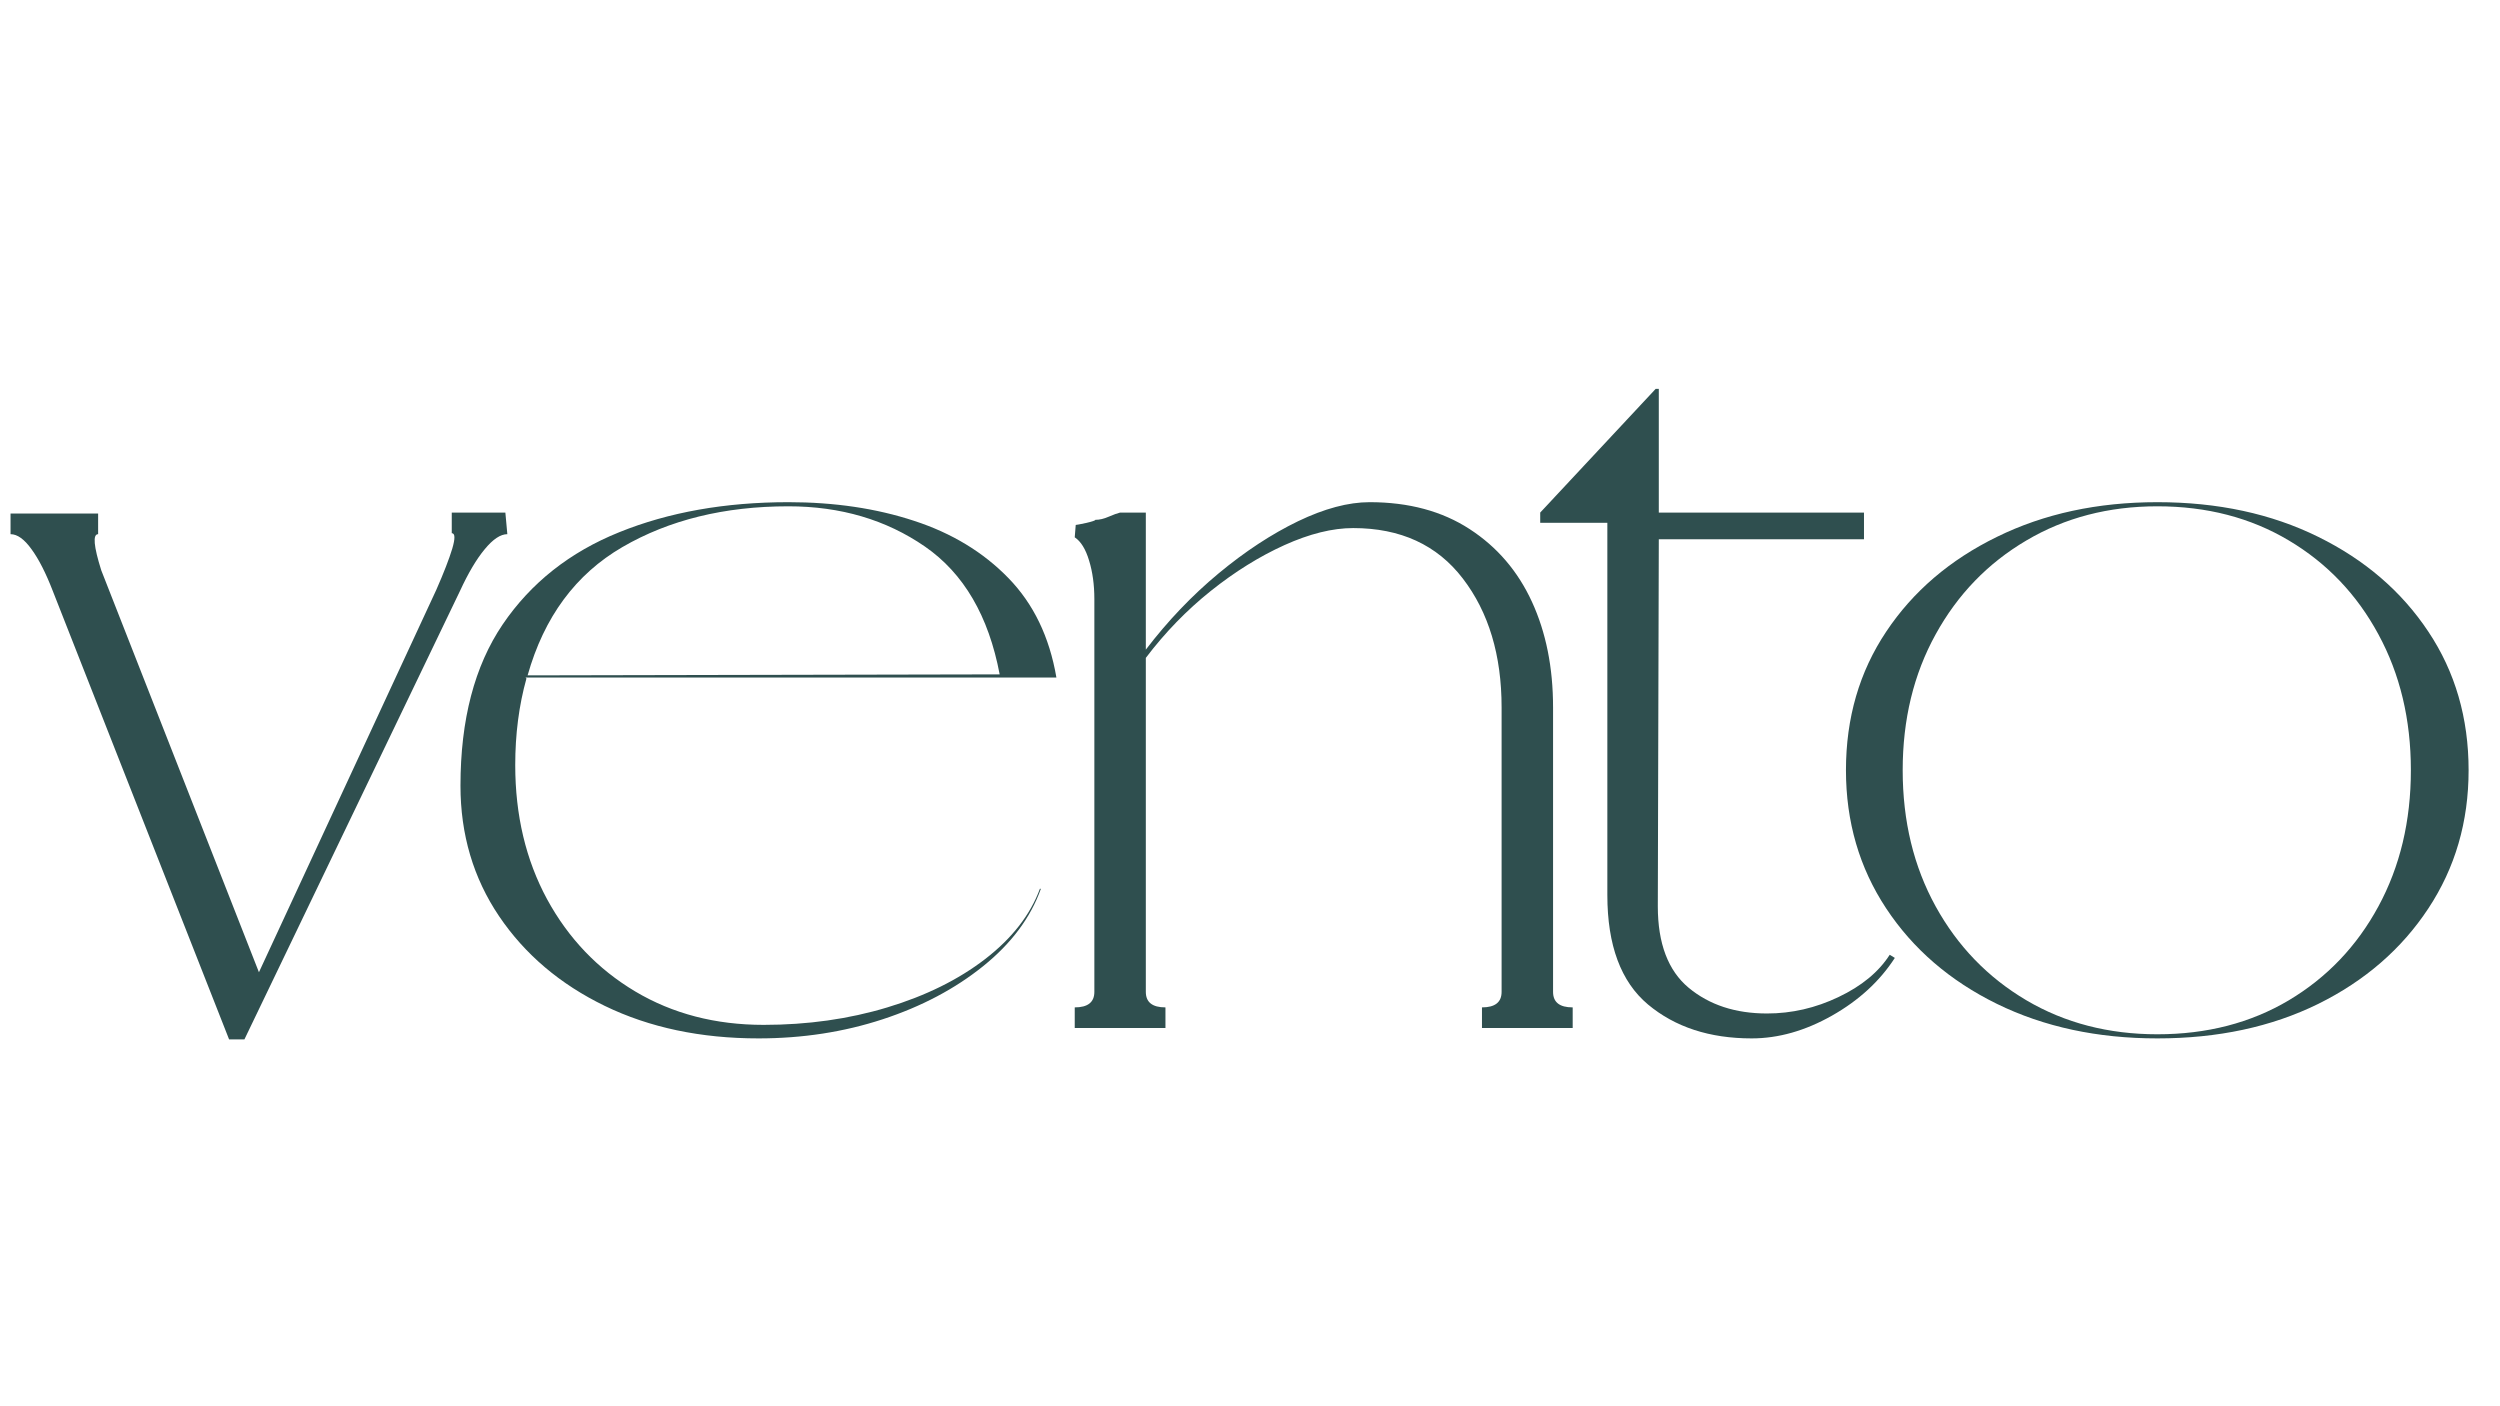
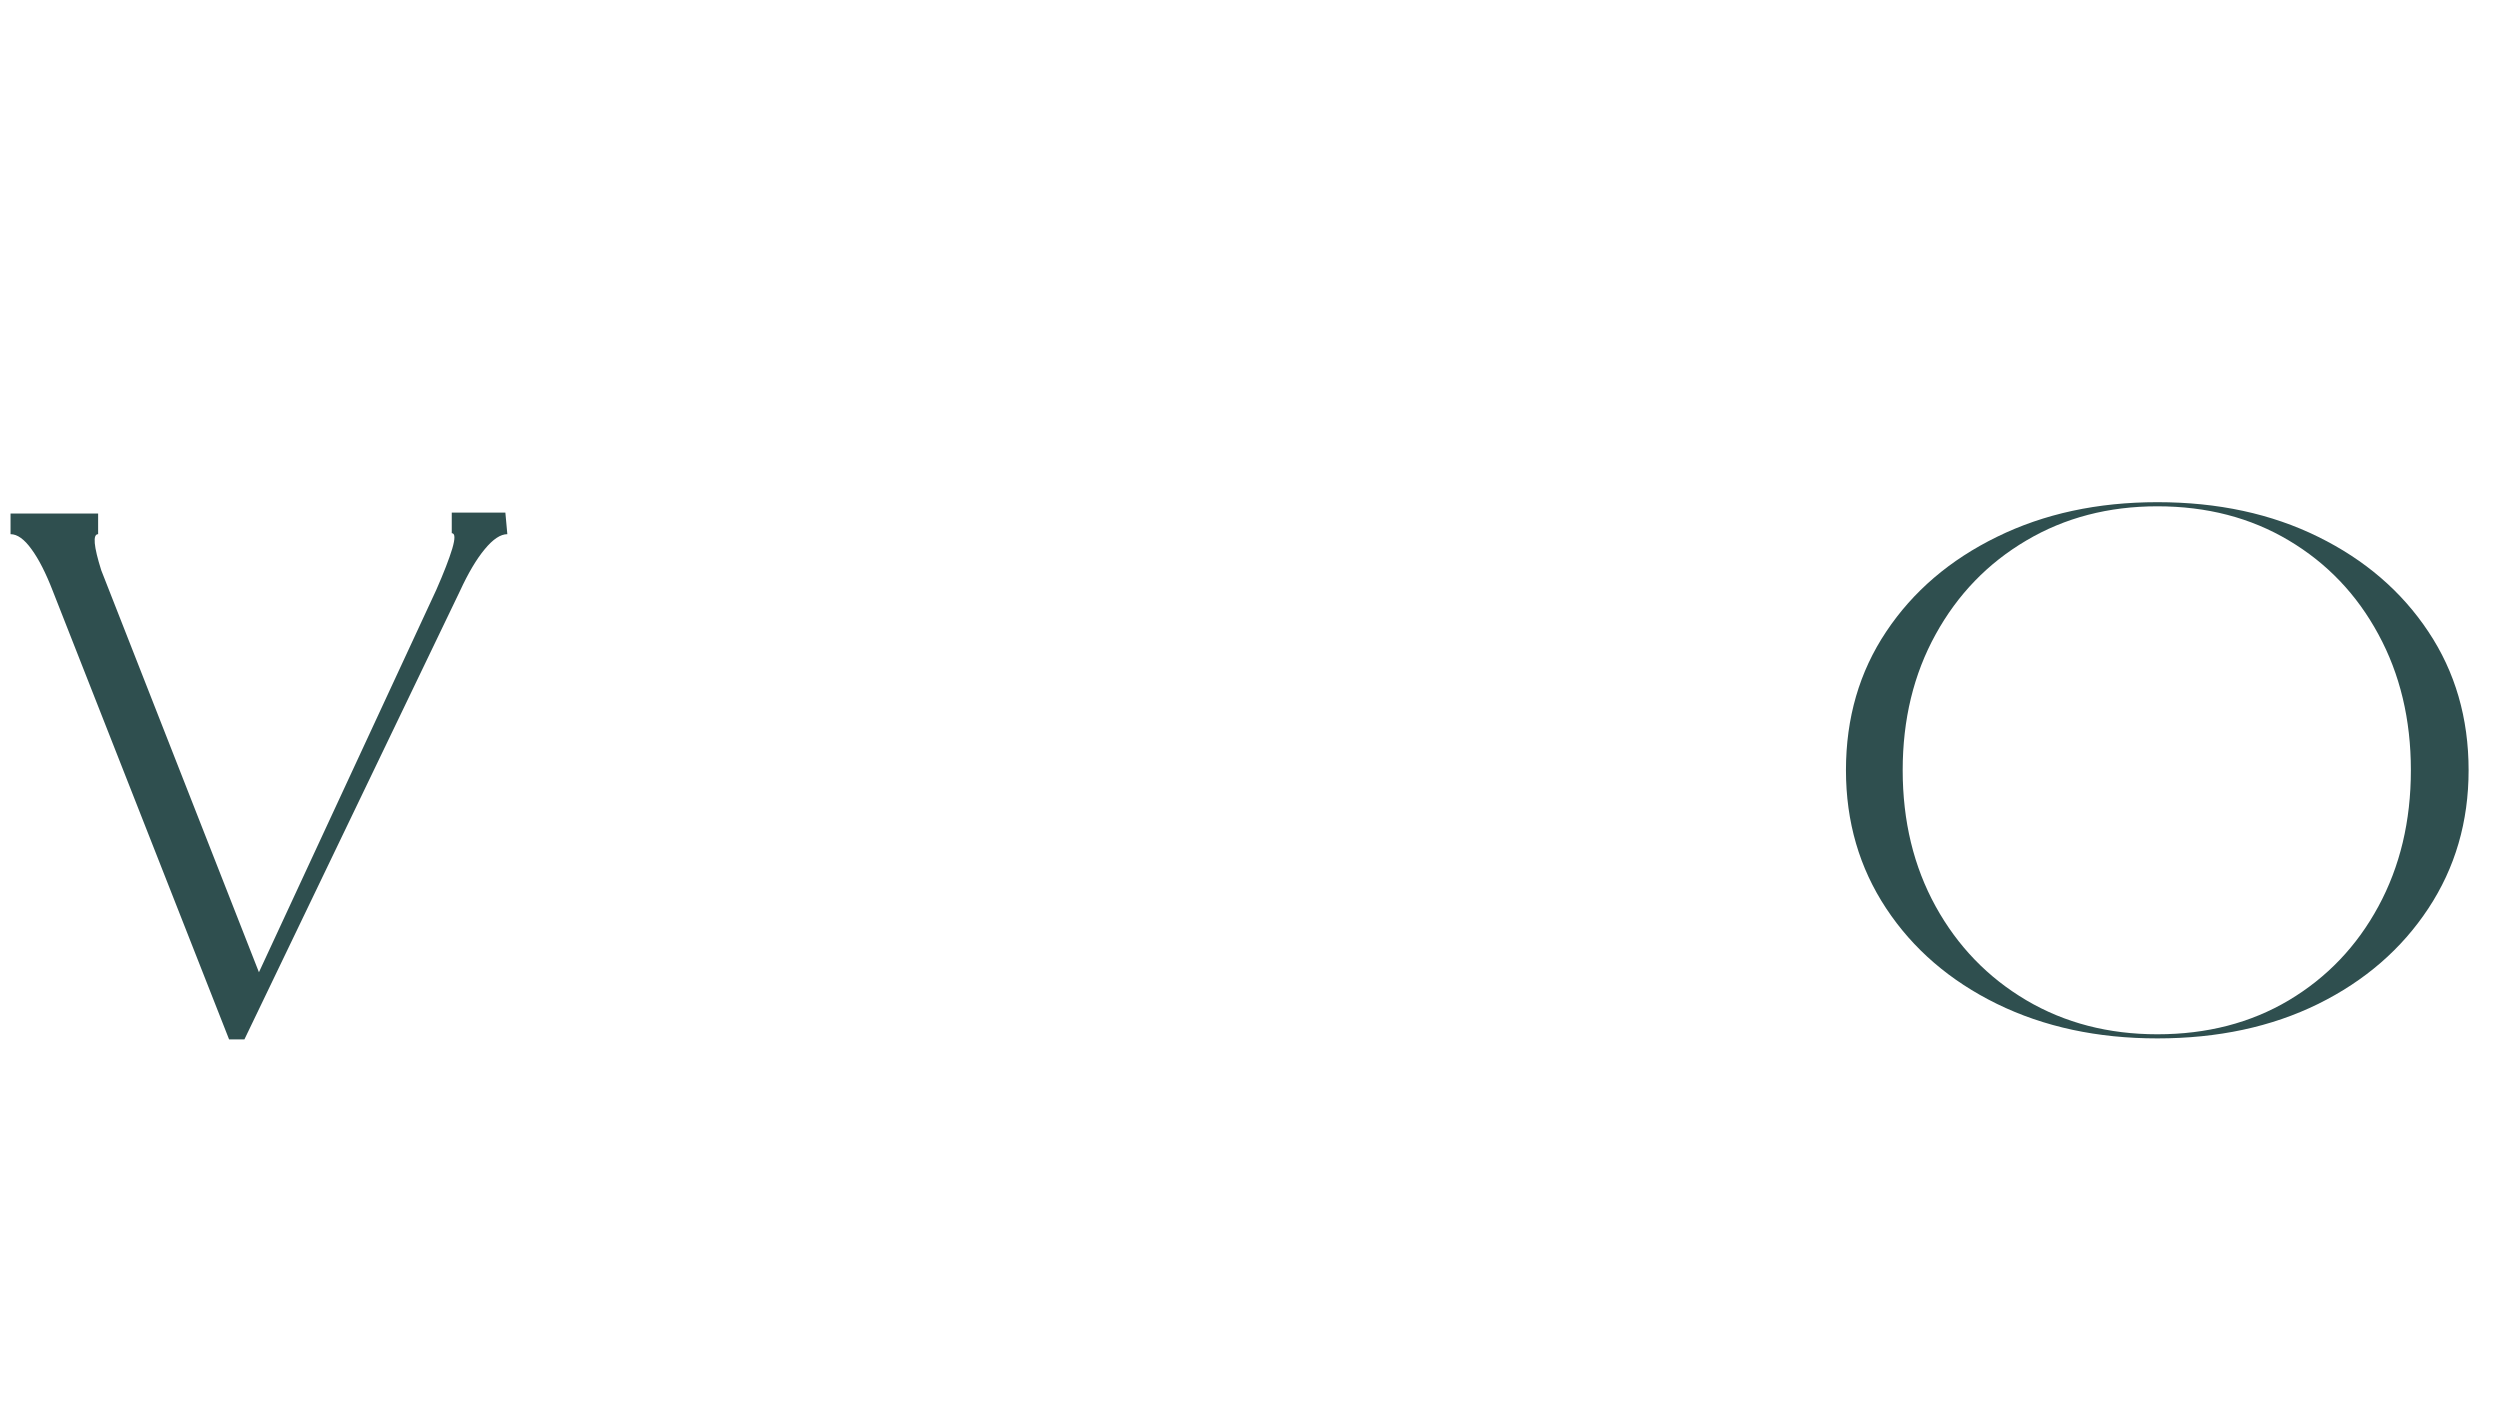
<svg xmlns="http://www.w3.org/2000/svg" version="1.0" preserveAspectRatio="xMidYMid meet" height="768" viewBox="0 0 1024.5 576" zoomAndPan="magnify" width="1366">
  <path fill-rule="nonzero" fill-opacity="1" d="M 93.879 425.941 L 21.625 242.16 C 18.785 234.824 15.879 229.113 12.906 225.059 C 9.965 220.969 7.109 218.906 4.32 218.906 L 4.32 210.457 L 40.211 210.457 L 40.211 218.906 C 37.949 218.906 38.387 223.84 41.496 233.711 L 106.113 398.43 L 178.777 241.754 C 181.883 234.691 184.066 229.047 185.332 224.855 C 186.582 220.629 186.516 218.5 185.129 218.5 L 185.129 210.051 L 207.098 210.051 L 207.906 218.906 C 205.102 218.906 202.027 220.969 198.648 225.059 C 195.27 229.113 191.887 234.824 188.508 242.16 L 100.164 425.941 Z M 93.879 425.941" fill="#2f4f4f" />
-   <path fill-rule="nonzero" fill-opacity="1" d="M 215.738 278.051 C 212.664 289.051 211.145 300.879 211.145 313.535 C 211.145 334.082 215.488 352.402 224.188 368.488 C 232.926 384.539 244.957 397.129 260.281 406.273 C 275.645 415.43 293.199 419.992 312.938 419.992 C 330.949 419.992 347.848 417.609 363.633 412.828 C 379.398 408.062 392.762 401.457 403.715 393.023 C 414.695 384.559 422.184 374.961 426.152 364.23 L 426.559 364.23 C 422.316 376.094 414.426 386.652 402.902 395.93 C 391.359 405.223 377.641 412.473 361.738 417.695 C 345.82 422.918 328.855 425.535 310.844 425.535 C 287.184 425.535 266.18 421.109 247.848 412.219 C 229.547 403.348 215.098 391.098 204.52 375.449 C 193.977 359.82 188.703 341.992 188.703 321.984 C 188.703 294.949 194.465 272.914 206.008 255.879 C 217.582 238.848 233.516 226.258 253.793 218.094 C 274.07 209.898 297.156 205.793 323.074 205.793 C 341.953 205.793 359.121 208.344 374.582 213.434 C 390.078 218.484 402.969 226.309 413.242 236.887 C 423.52 247.43 430.074 261.016 432.914 277.645 L 215.336 277.645 Z M 323.074 207.484 C 296.883 207.484 274.223 213.059 255.078 224.18 C 235.918 235.316 222.973 252.84 216.215 276.766 L 409.66 276.359 C 405.148 252.434 394.941 234.977 379.043 223.977 C 363.125 212.992 344.469 207.484 323.074 207.484 Z M 323.074 207.484" fill="#2f4f4f" />
-   <path fill-rule="nonzero" fill-opacity="1" d="M 615.355 406.473 L 615.355 289.879 C 615.355 268.484 610.051 250.879 599.473 237.09 C 588.926 223.301 573.938 216.406 554.523 216.406 C 546.039 216.406 536.68 218.738 526.402 223.367 C 516.129 228.016 506.059 234.285 496.191 242.16 C 486.32 250.051 477.434 259.191 469.559 269.602 L 469.559 406.473 C 469.559 410.715 472.23 412.828 477.602 412.828 L 477.602 421.277 L 440.426 421.277 L 440.426 412.828 C 445.785 412.828 448.469 410.715 448.469 406.473 L 448.469 245.539 C 448.469 239.641 447.742 234.367 446.309 229.723 C 444.906 225.039 442.945 221.863 440.426 220.191 L 440.832 215.121 C 441.137 215.121 442.555 214.852 445.09 214.312 C 447.609 213.734 448.875 213.297 448.875 213.027 C 450.582 213.027 452.406 212.605 454.352 211.742 C 456.328 210.898 457.883 210.324 459.016 210.051 L 469.559 210.051 L 469.559 266.223 C 478.566 254.426 488.5 244.016 499.367 234.992 C 510.215 225.988 521.062 218.871 531.879 213.633 C 542.727 208.414 552.527 205.793 561.281 205.793 C 577.316 205.793 590.973 209.477 602.242 216.812 C 613.496 224.113 622.012 234.047 627.793 246.621 C 633.555 259.156 636.445 273.57 636.445 289.879 L 636.445 406.473 C 636.445 410.715 639.113 412.828 644.488 412.828 L 644.488 421.277 L 607.312 421.277 L 607.312 412.828 C 612.668 412.828 615.355 410.715 615.355 406.473 Z M 615.355 406.473" fill="#2f4f4f" />
-   <path fill-rule="nonzero" fill-opacity="1" d="M 658.691 366.797 L 658.691 214.242 L 631.18 214.242 L 631.18 210.051 L 678.496 159.359 L 679.777 159.359 L 679.777 210.051 L 763.863 210.051 L 763.863 221.004 L 679.777 221.004 L 679.371 371.395 C 679.371 386.637 683.582 397.754 692.012 404.785 C 700.48 411.812 711.176 415.328 724.117 415.328 C 734.258 415.328 744.023 413.082 753.453 408.57 C 762.918 404.074 769.895 398.297 774.406 391.266 L 776.504 392.551 C 770.316 402.113 761.734 409.988 750.75 416.207 C 739.75 422.426 728.781 425.535 717.832 425.535 C 700.613 425.535 686.438 420.906 675.316 411.613 C 664.23 402.285 658.691 387.348 658.691 366.797 Z M 658.691 366.797" fill="#2f4f4f" />
  <path fill-rule="nonzero" fill-opacity="1" d="M 884.086 205.793 C 908.859 205.793 930.824 210.527 949.988 219.988 C 969.133 229.418 984.191 242.359 995.141 258.855 C 1006.125 275.312 1011.633 294.238 1011.633 315.633 C 1011.633 336.77 1006.125 355.645 995.141 372.273 C 984.191 388.902 969.133 401.945 949.988 411.41 C 930.824 420.84 908.859 425.535 884.086 425.535 C 859.566 425.535 837.668 420.84 818.387 411.41 C 799.09 401.945 783.949 388.902 772.965 372.273 C 761.965 355.645 756.473 336.77 756.473 315.633 C 756.473 294.238 761.965 275.312 772.965 258.855 C 783.949 242.359 799.09 229.418 818.387 219.988 C 837.668 210.527 859.566 205.793 884.086 205.793 Z M 884.086 207.484 C 864.078 207.484 846.184 212.148 830.418 221.477 C 814.637 230.77 802.25 243.578 793.242 259.934 C 784.219 276.258 779.723 294.812 779.723 315.633 C 779.723 336.5 784.219 355.105 793.242 371.461 C 802.25 387.785 814.637 400.594 830.418 409.922 C 846.184 419.215 864.078 423.848 884.086 423.848 C 904.363 423.848 922.309 419.215 937.957 409.922 C 953.586 400.594 965.82 387.785 974.66 371.461 C 983.531 355.105 987.977 336.5 987.977 315.633 C 987.977 294.812 983.531 276.258 974.66 259.934 C 965.82 243.578 953.586 230.77 937.957 221.477 C 922.309 212.148 904.363 207.484 884.086 207.484 Z M 884.086 207.484" fill="#2f4f4f" />
</svg>